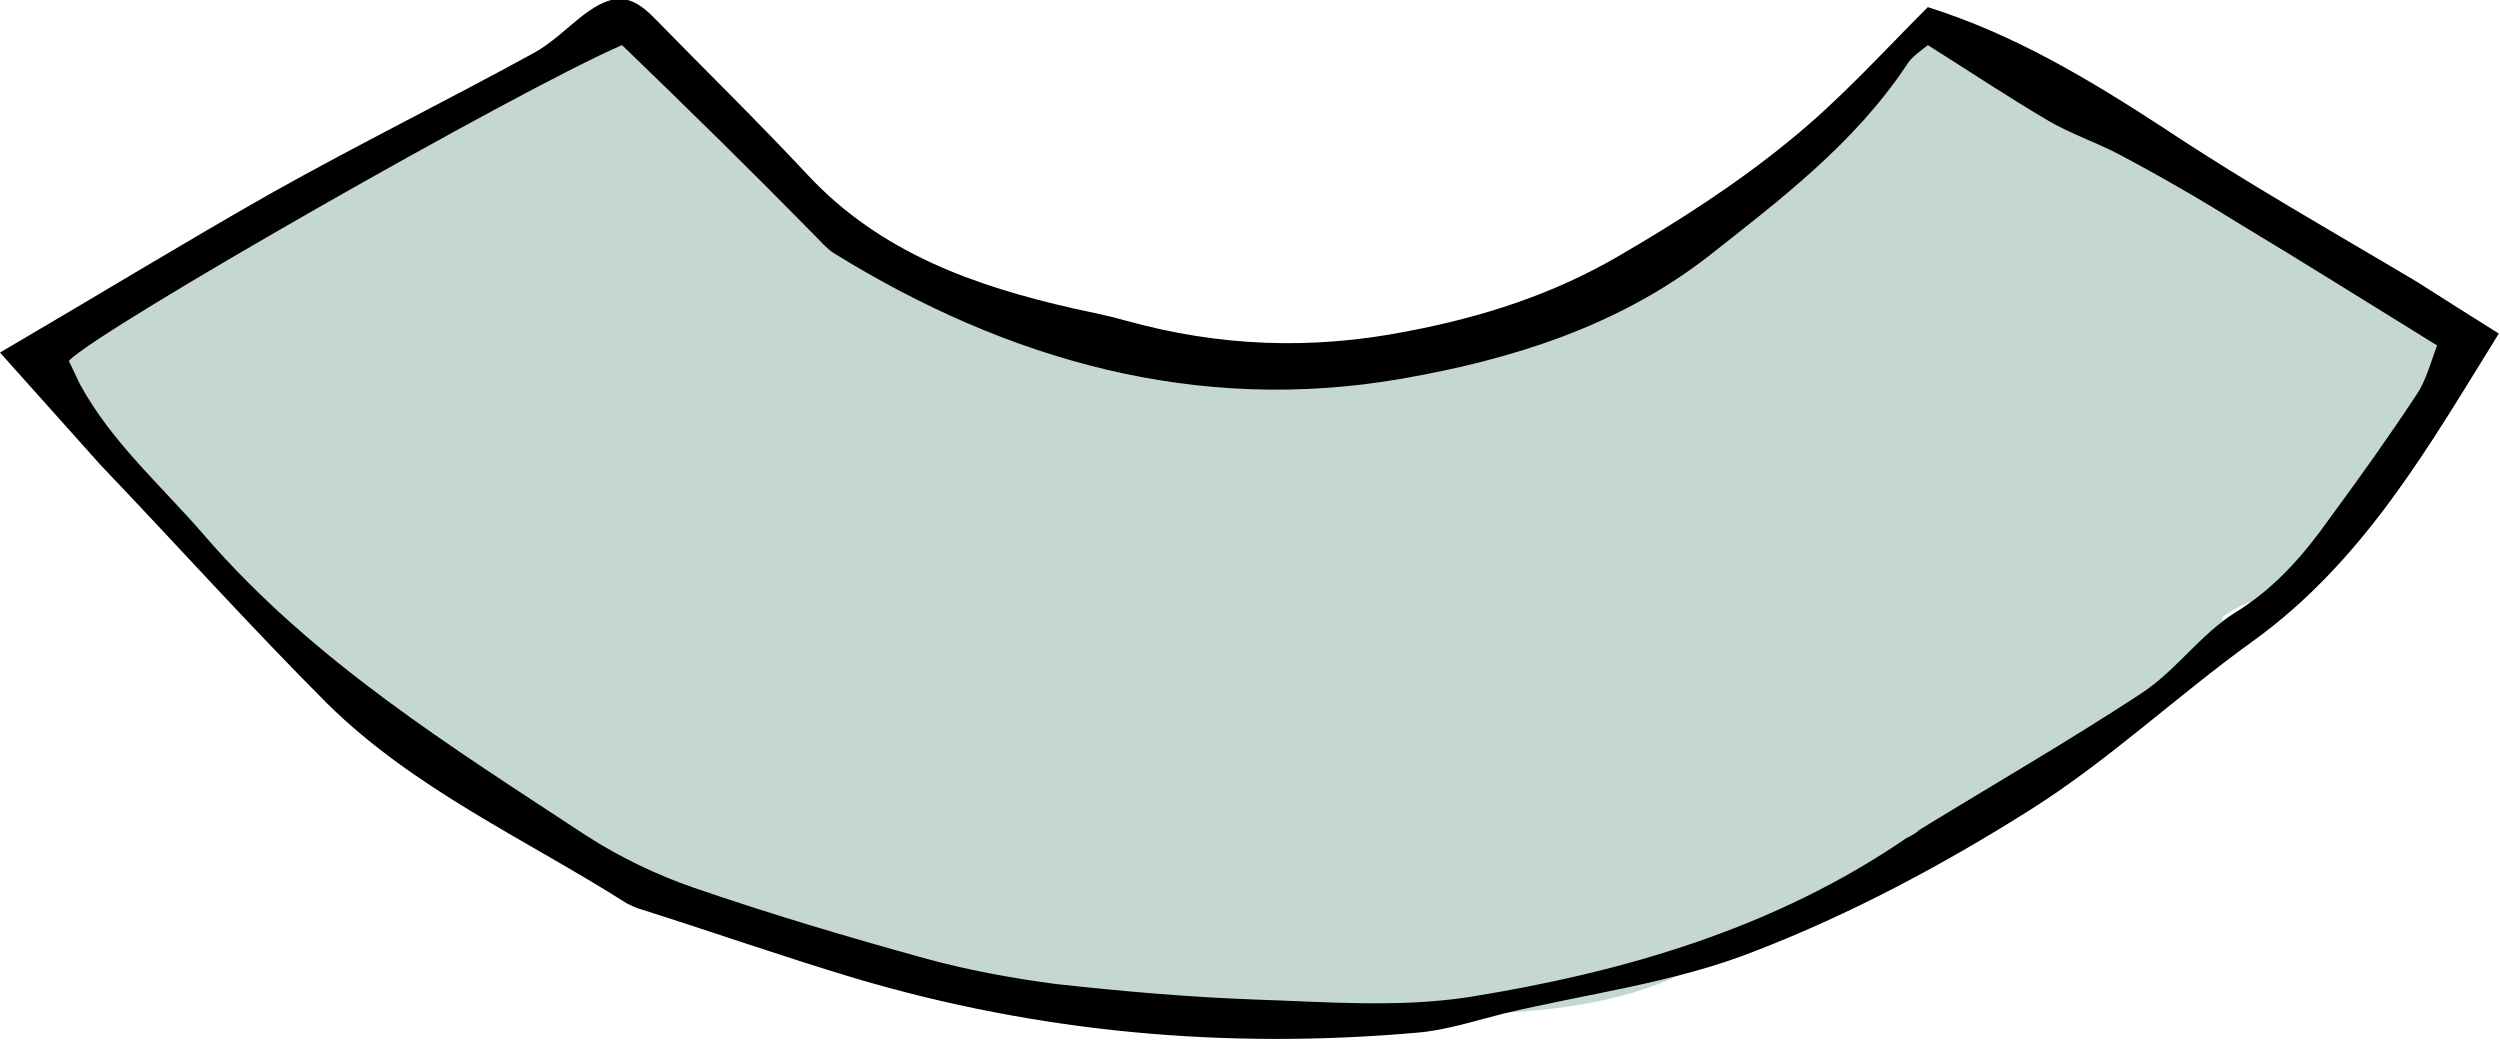
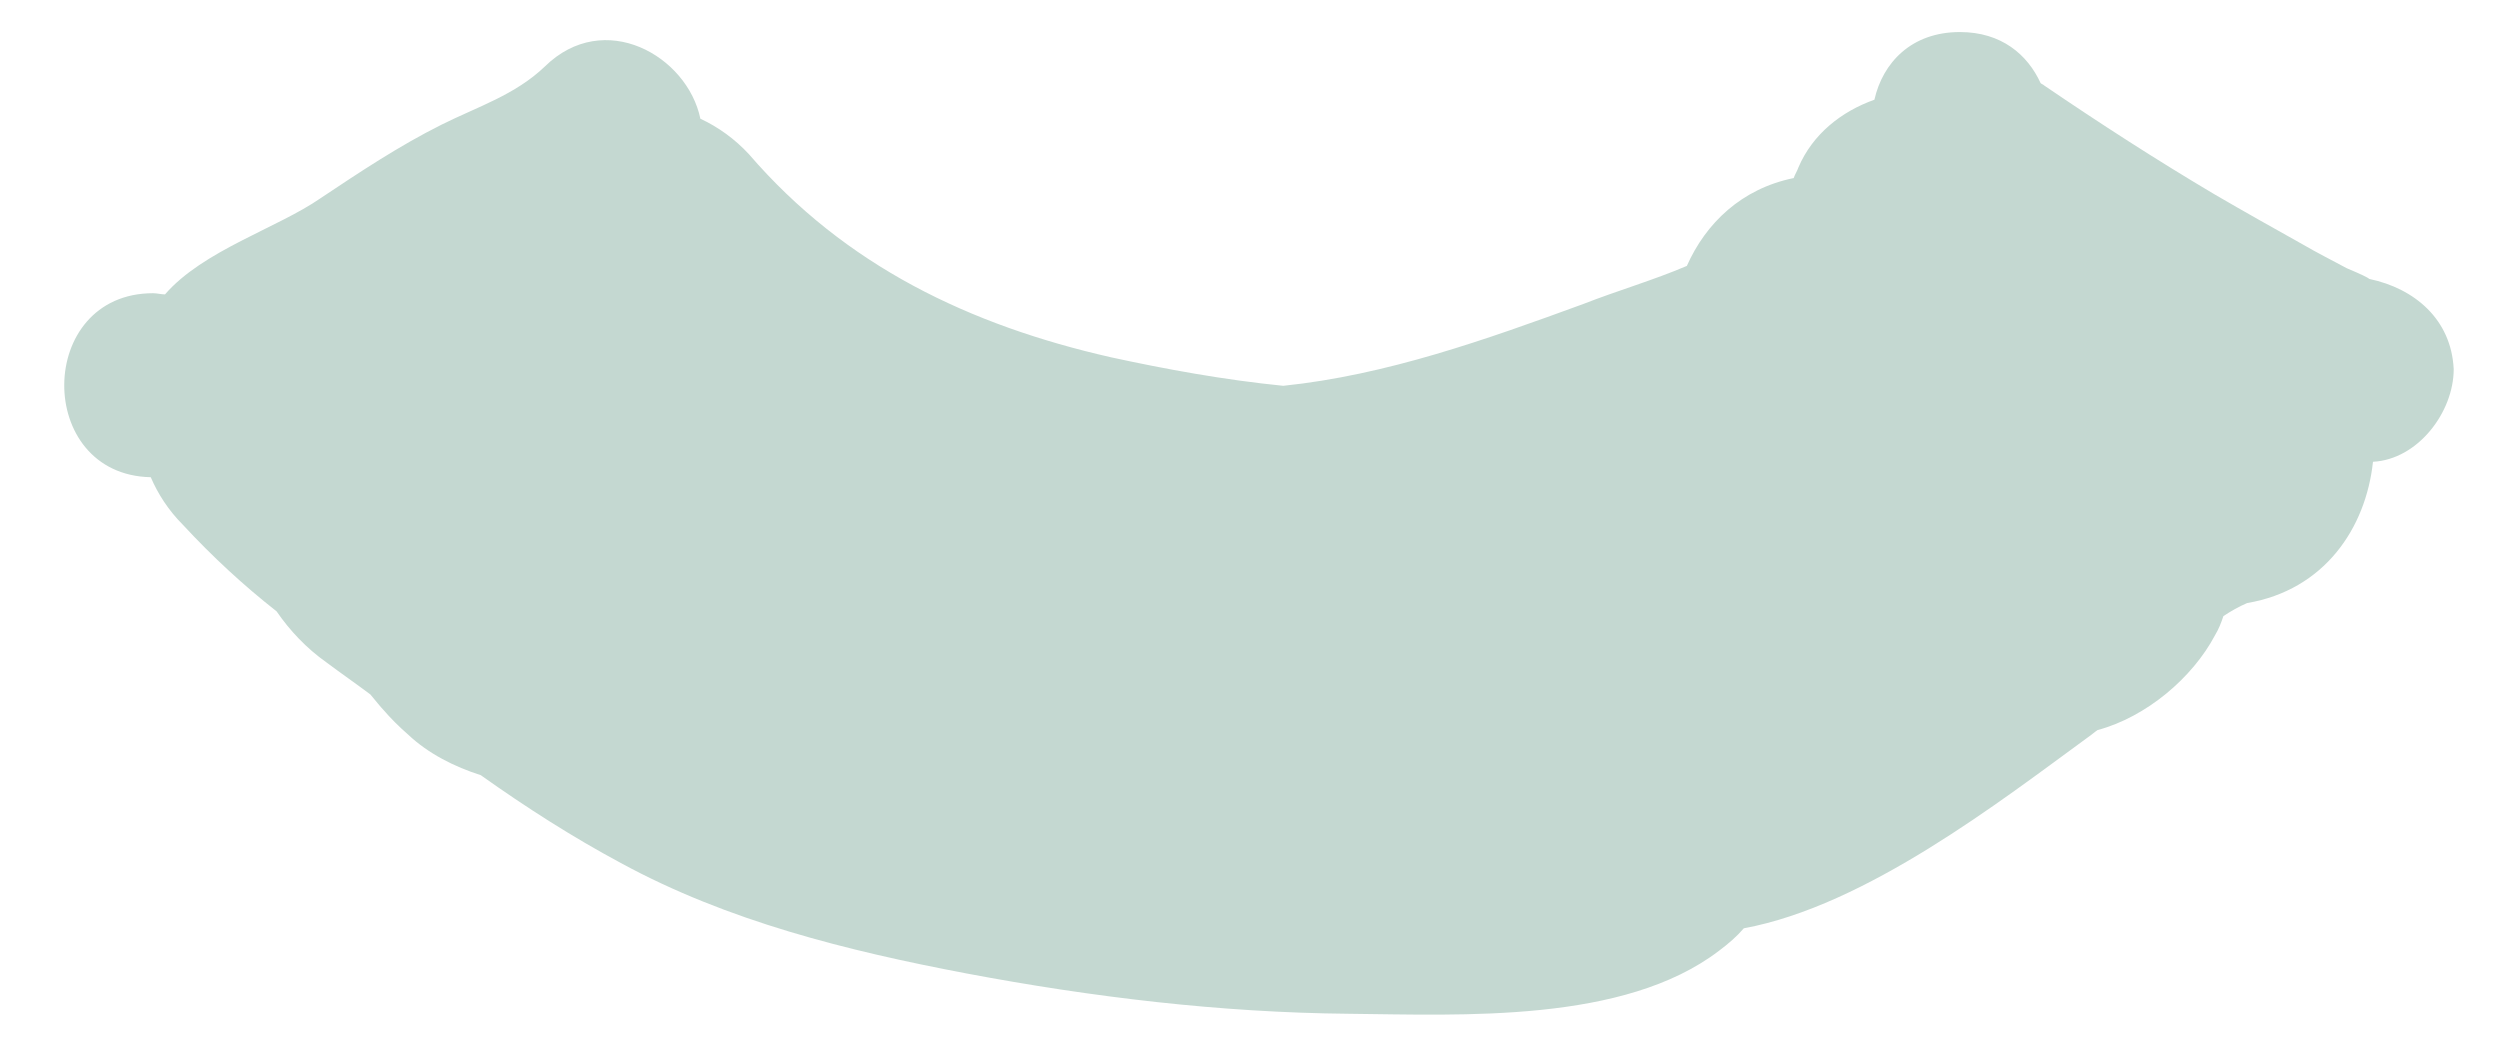
<svg xmlns="http://www.w3.org/2000/svg" version="1.1" id="Layer_1" x="0px" y="0px" viewBox="0 0 210.6 87.6" style="enable-background:new 0 0 210.6 87.6;" xml:space="preserve">
  <style type="text/css">
	.st0{fill:#C4D8D1;}
</style>
  <path class="st0" d="M199.6,23.5c-0.1-0.1-0.7-0.4-1.9-0.9c-1.3-0.7-2.5-1.3-3.7-2c-2.5-1.4-5-2.8-7.4-4.2c-4.9-2.9-9.7-6-14.4-9.2  c-0.1-0.1-0.2-0.1-0.3-0.2c-1.1-2.4-3.3-4.3-6.8-4.3c-4.1,0-6.5,2.6-7.2,5.7c-2.8,1-5.2,2.9-6.4,5.7c-0.1,0.3-0.3,0.6-0.4,0.9  c-4.4,0.9-7.4,3.8-9,7.4c-2.8,1.2-5.9,2.1-8.7,3.2c-8.2,3-16.6,6-25.3,6.9c-5-0.5-9.9-1.4-14.5-2.4c-11.9-2.7-22.4-7.7-30.5-17.1  c-1.2-1.3-2.6-2.3-4.1-3c-1.1-5.3-8.1-9.3-13.1-4.4c-2.5,2.4-5.7,3.4-8.7,4.9c-3.6,1.8-6.9,4-10.2,6.2c-3.6,2.5-9.9,4.4-13.1,8.1  c-0.3,0-0.7-0.1-1-0.1c-9.9,0-10,15.3-0.2,15.5c0.6,1.4,1.5,2.8,2.7,4c2.5,2.7,5.1,5.1,7.9,7.3c1.1,1.6,2.5,3.1,4.2,4.3  c1.2,0.9,2.5,1.8,3.7,2.7c0.5,0.6,0.9,1.1,1.1,1.3c0.6,0.7,1.3,1.4,2.1,2.1c1.7,1.6,3.9,2.7,6.1,3.4c3.8,2.7,7.7,5.2,11.8,7.4  c9,4.9,19.1,7.4,29.1,9.3c10.6,2,21.4,3.3,32.2,3.4c9.6,0.1,23.2,0.8,31.2-5.3c0.8-0.6,1.5-1.2,2.1-1.9c10.3-1.9,21.6-10.7,29-16.1  c0.3-0.2,0.5-0.4,0.8-0.6c4.1-1.1,8-4.4,9.9-8c0.3-0.5,0.5-1,0.7-1.6c0.6-0.4,1.3-0.8,2-1.1c6.5-1.1,10-6.3,10.6-11.9  c3.8-0.2,6.8-4.2,6.8-7.8C206.5,26.9,203.4,24.3,199.6,23.5z" />
-   <path d="M0,29.7c8.2-4.8,15.4-9.2,22.8-13.4c7.3-4.1,14.8-7.8,22.1-11.8c1.5-0.8,2.8-2.1,4.2-3.2c2.5-1.9,4-1.9,6.1,0.3  c4.3,4.4,8.7,8.7,12.9,13.2c6.1,6.5,14,9.3,22.4,11.2c1.4,0.3,2.9,0.6,4.3,1c7.9,2.2,15.7,2.5,23.8,0.9c6.3-1.2,12.2-3.1,17.7-6.3  c5-2.9,10-6.1,14.5-9.8c4.2-3.4,7.8-7.4,11.6-11.2c7.3,2.3,13.6,6.1,19.9,10.2c6.9,4.6,14.2,8.7,21.4,13c2.2,1.4,4.4,2.8,6.8,4.3  c-5.9,9.5-11.3,19.1-20.7,25.9c-6.4,4.6-12.2,10.1-18.9,14.3c-7.3,4.6-15,8.7-23,11.8c-6.8,2.7-14.2,3.6-21.3,5.3  c-2.4,0.6-4.8,1.4-7.3,1.6C103.3,88.4,87.5,87,72,82.4c-6-1.8-12-3.9-18-5.8c-0.4-0.1-0.8-0.3-1.2-0.5c-8.5-5.4-17.9-9.6-25.2-16.8  c-6.5-6.5-12.7-13.4-19.1-20.1C5.9,36.3,3.3,33.4,0,29.7z M52.4,3.8c-8.6,3.7-44.2,24-46.6,26.6c0.3,0.6,0.6,1.3,0.9,1.9  c2.7,5,7,8.7,10.6,12.9c9.1,10.5,20.7,17.7,32.1,25.2c2.8,1.8,5.9,3.3,9.1,4.4c6.4,2.2,12.8,4.1,19.3,5.9c3.6,1,7.4,1.7,11.2,2.2  c5.5,0.6,11.1,1.1,16.7,1.3c6,0.2,12.1,0.7,18-0.2c13.1-2.1,25.8-5.8,36.9-13.4c0.4-0.2,0.8-0.4,1.1-0.7c6.2-3.8,12.6-7.5,18.7-11.5  c2.9-1.9,5-5,7.9-6.8c3.4-2.1,5.8-4.9,8-8c2.5-3.4,5-6.9,7.3-10.4c0.8-1.2,1.2-2.8,1.7-4.1c-6-3.7-11.4-7.1-16.9-10.4  c-3.2-2-6.5-3.9-9.9-5.7c-1.9-1-4-1.7-5.9-2.8c-3.4-2-6.7-4.2-10.2-6.4c-0.6,0.5-1.4,1-1.8,1.7c-4.4,6.6-10.6,11.3-16.7,16.1  c-7.6,5.9-16.6,8.7-25.8,10.3c-17.2,3-33.2-1.5-47.9-10.6c-0.6-0.4-1.1-1-1.6-1.5C63.3,14.4,58,9.2,52.4,3.8z" />
</svg>